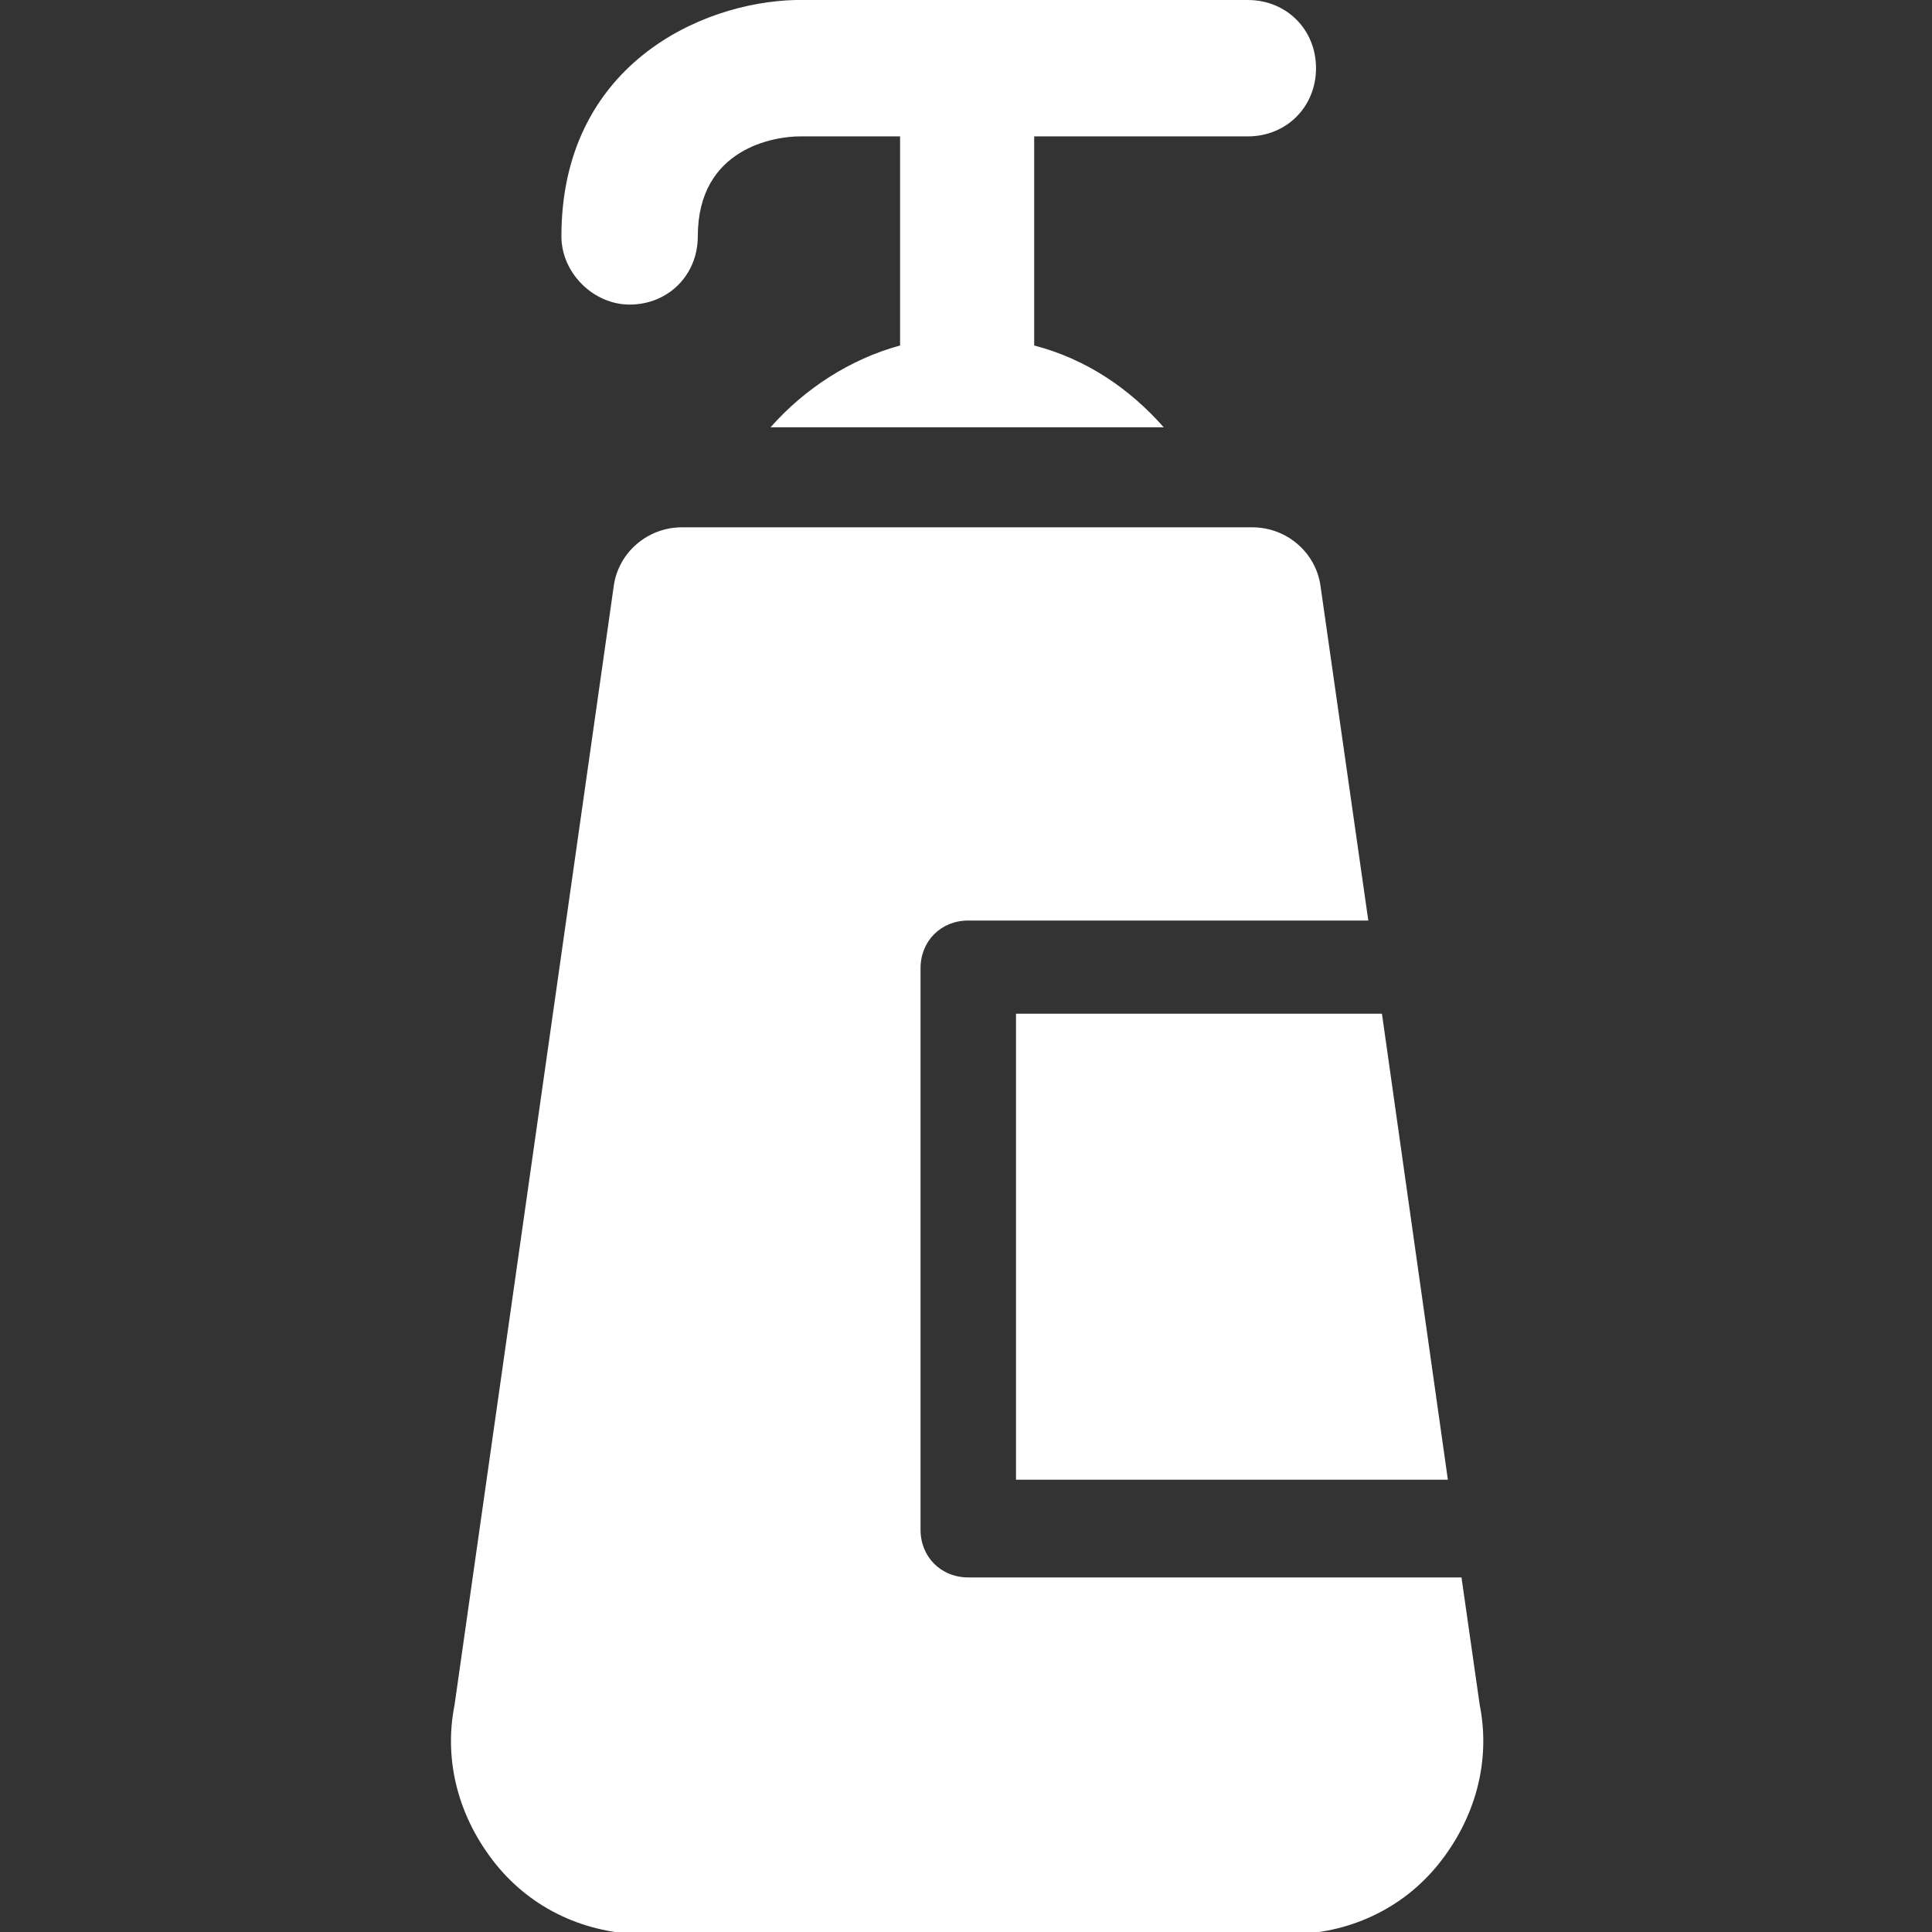
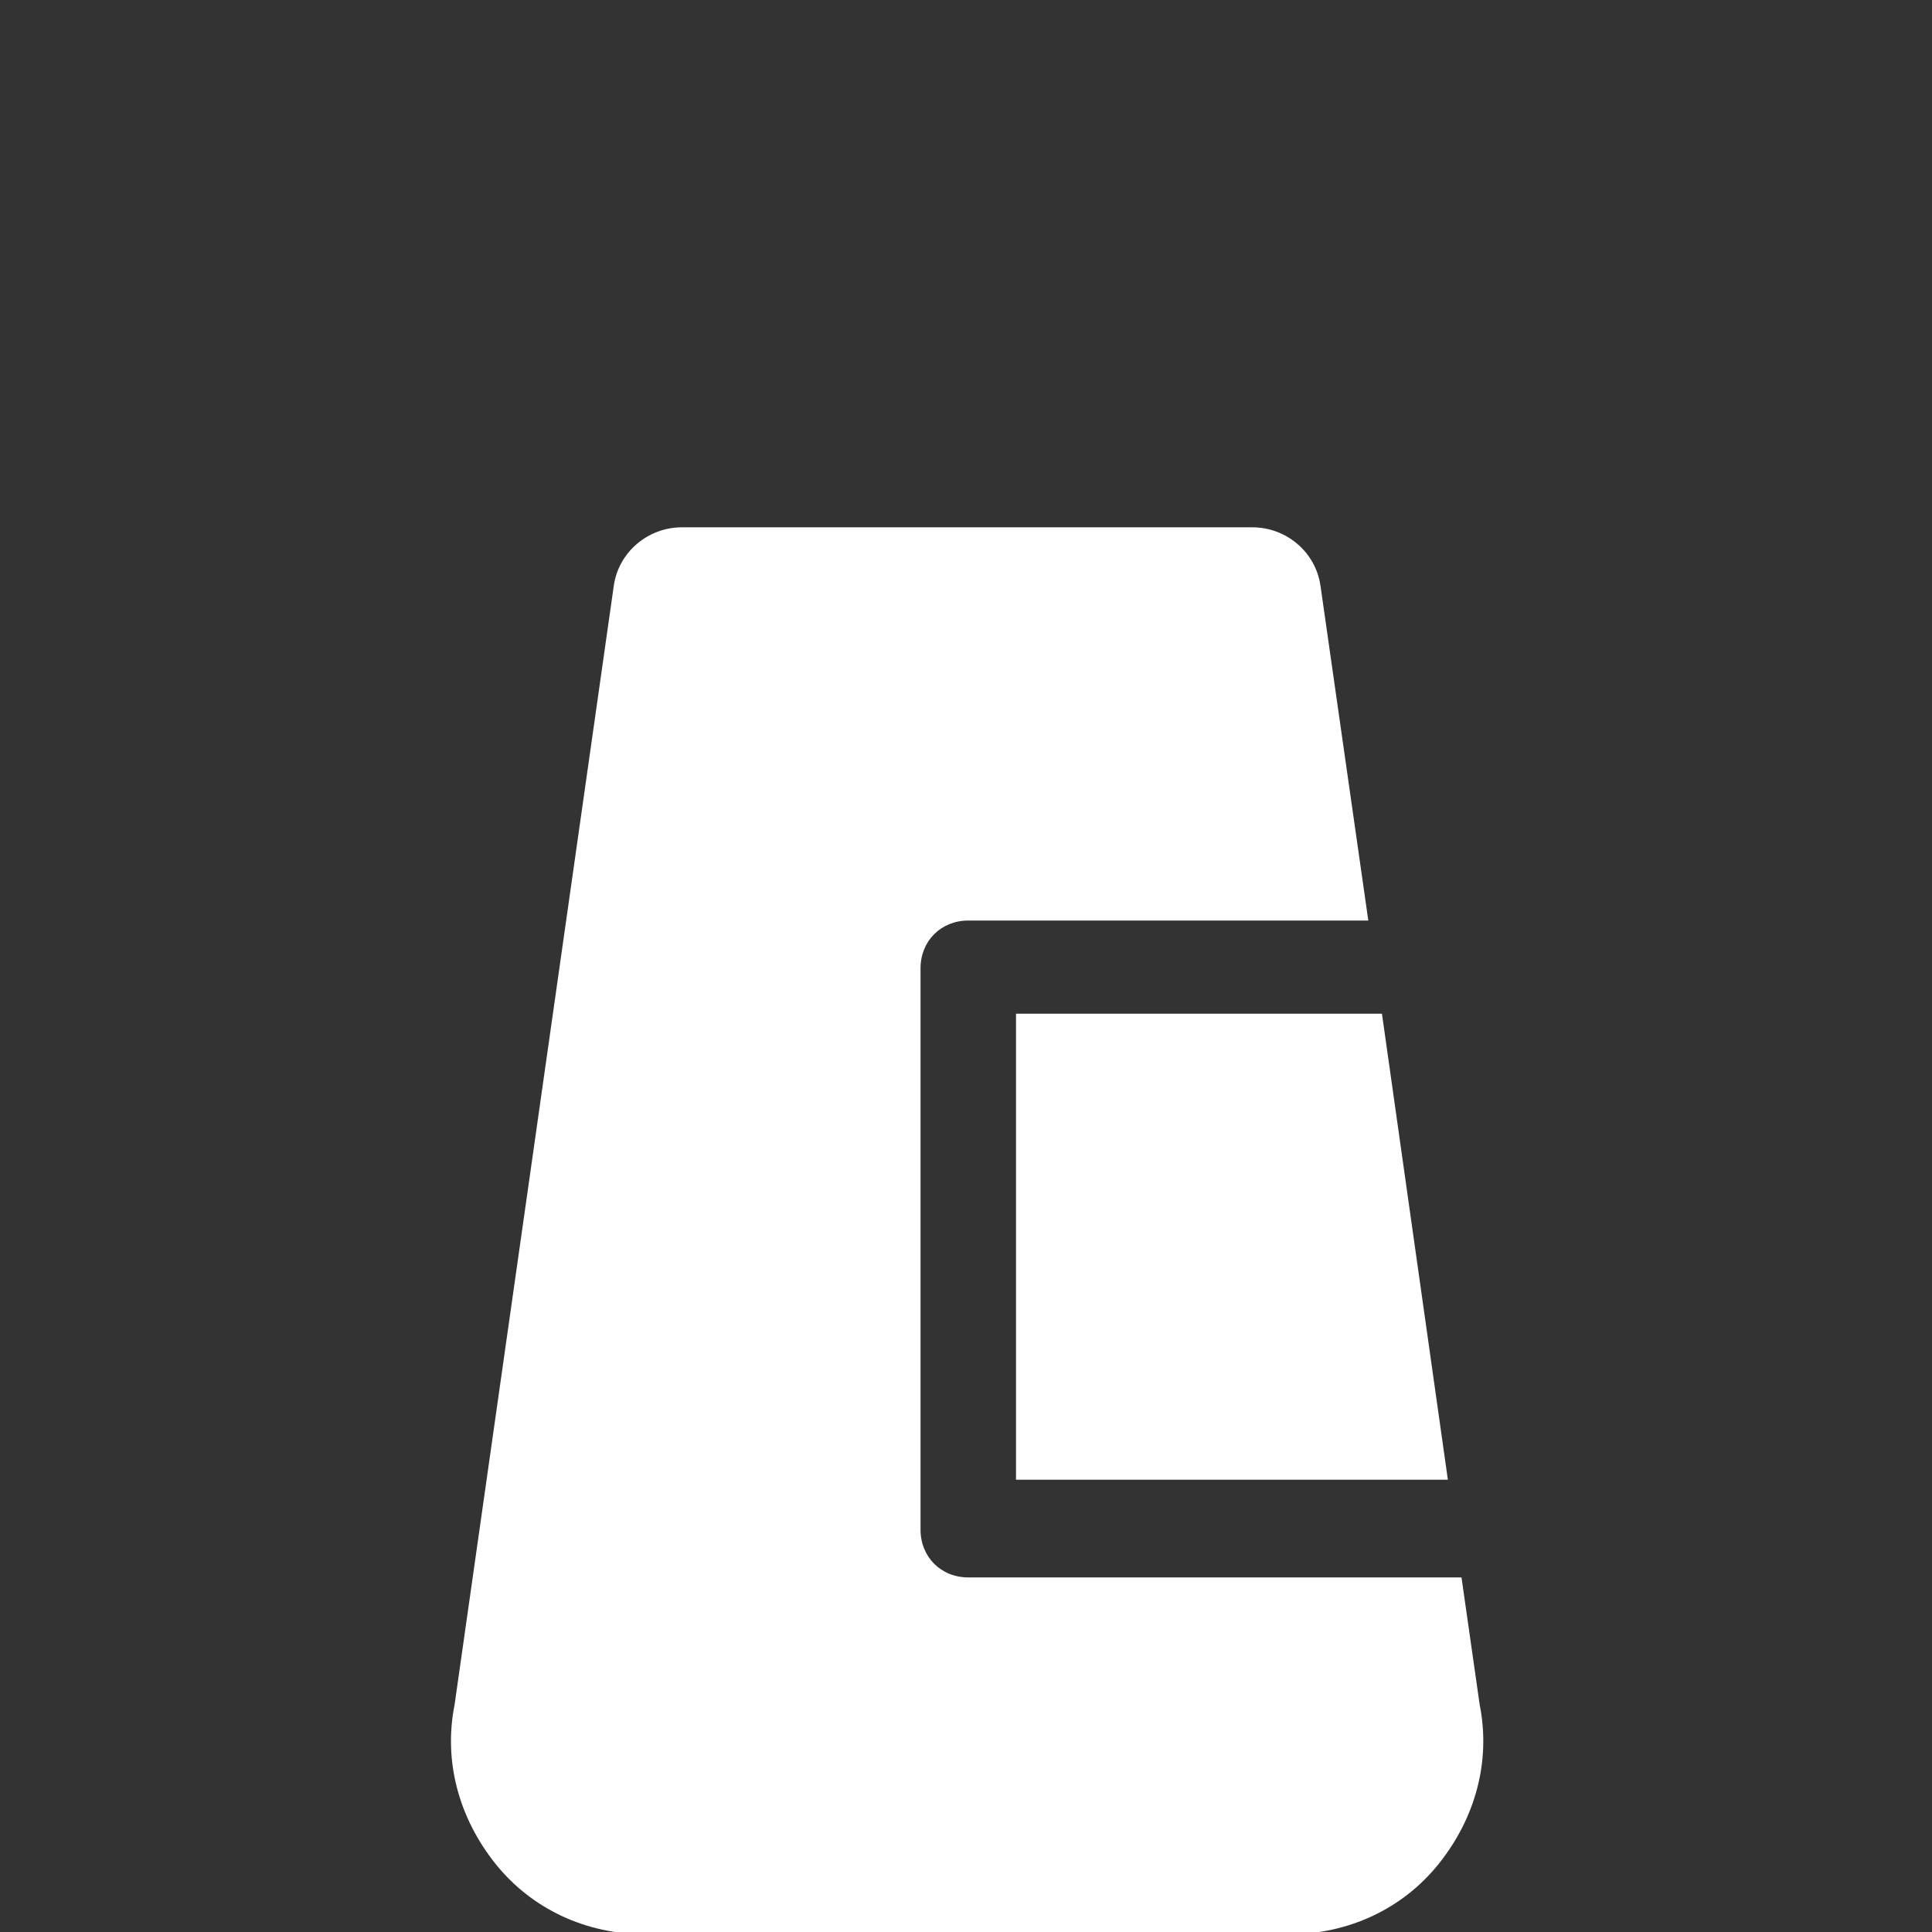
<svg xmlns="http://www.w3.org/2000/svg" version="1.1" id="Layer_1" x="0px" y="0px" viewBox="1091.3 807.9 85 85" enable-background="new 1091.3 807.9 85 85" xml:space="preserve">
  <rect x="1091.3" y="807.9" width="85" height="85" fill="#333333" stroke="none" />
  <g>
-     <path fill="#FFFFFF" d="M1119,821.3c1.7,0,3-1.3,3-3c0-3.9,3.4-4.4,4.5-4.4h4.4v9.2c-2.2,0.6-4.2,1.9-5.7,3.6h17.3   c-1.5-1.7-3.4-3-5.7-3.6v-9.2h9.4c1.7,0,3-1.3,3-3c0-1.7-1.3-3-3-3h-19.8c0,0,0,0-0.1,0c-4.2,0.1-10.3,2.9-10.3,10.4   C1116,819.9,1117.4,821.3,1119,821.3L1119,821.3z M1119,821.3" />
    <path fill="#FFFFFF" d="M1136,873h19l-2.9-20.5H1136V873z M1136,873" />
    <path fill="#FFFFFF" d="M1121.3,831.1c-1.5,0-2.8,1.1-3,2.6l-7,49.2c-0.5,2.5,0.2,5,1.8,7c1.6,2,4,3.1,6.6,3.1h28.3   c2.6,0,5-1.1,6.6-3.1c1.6-2,2.3-4.5,1.8-7l-0.8-5.6h-21.7c-1.2,0-2.1-0.9-2.1-2.1v-24.7c0-1.2,0.9-2.1,2.1-2.1h17.6l-2.1-14.7   c-0.2-1.5-1.5-2.6-3-2.6H1121.3z M1121.3,831.1" />
  </g>
</svg>